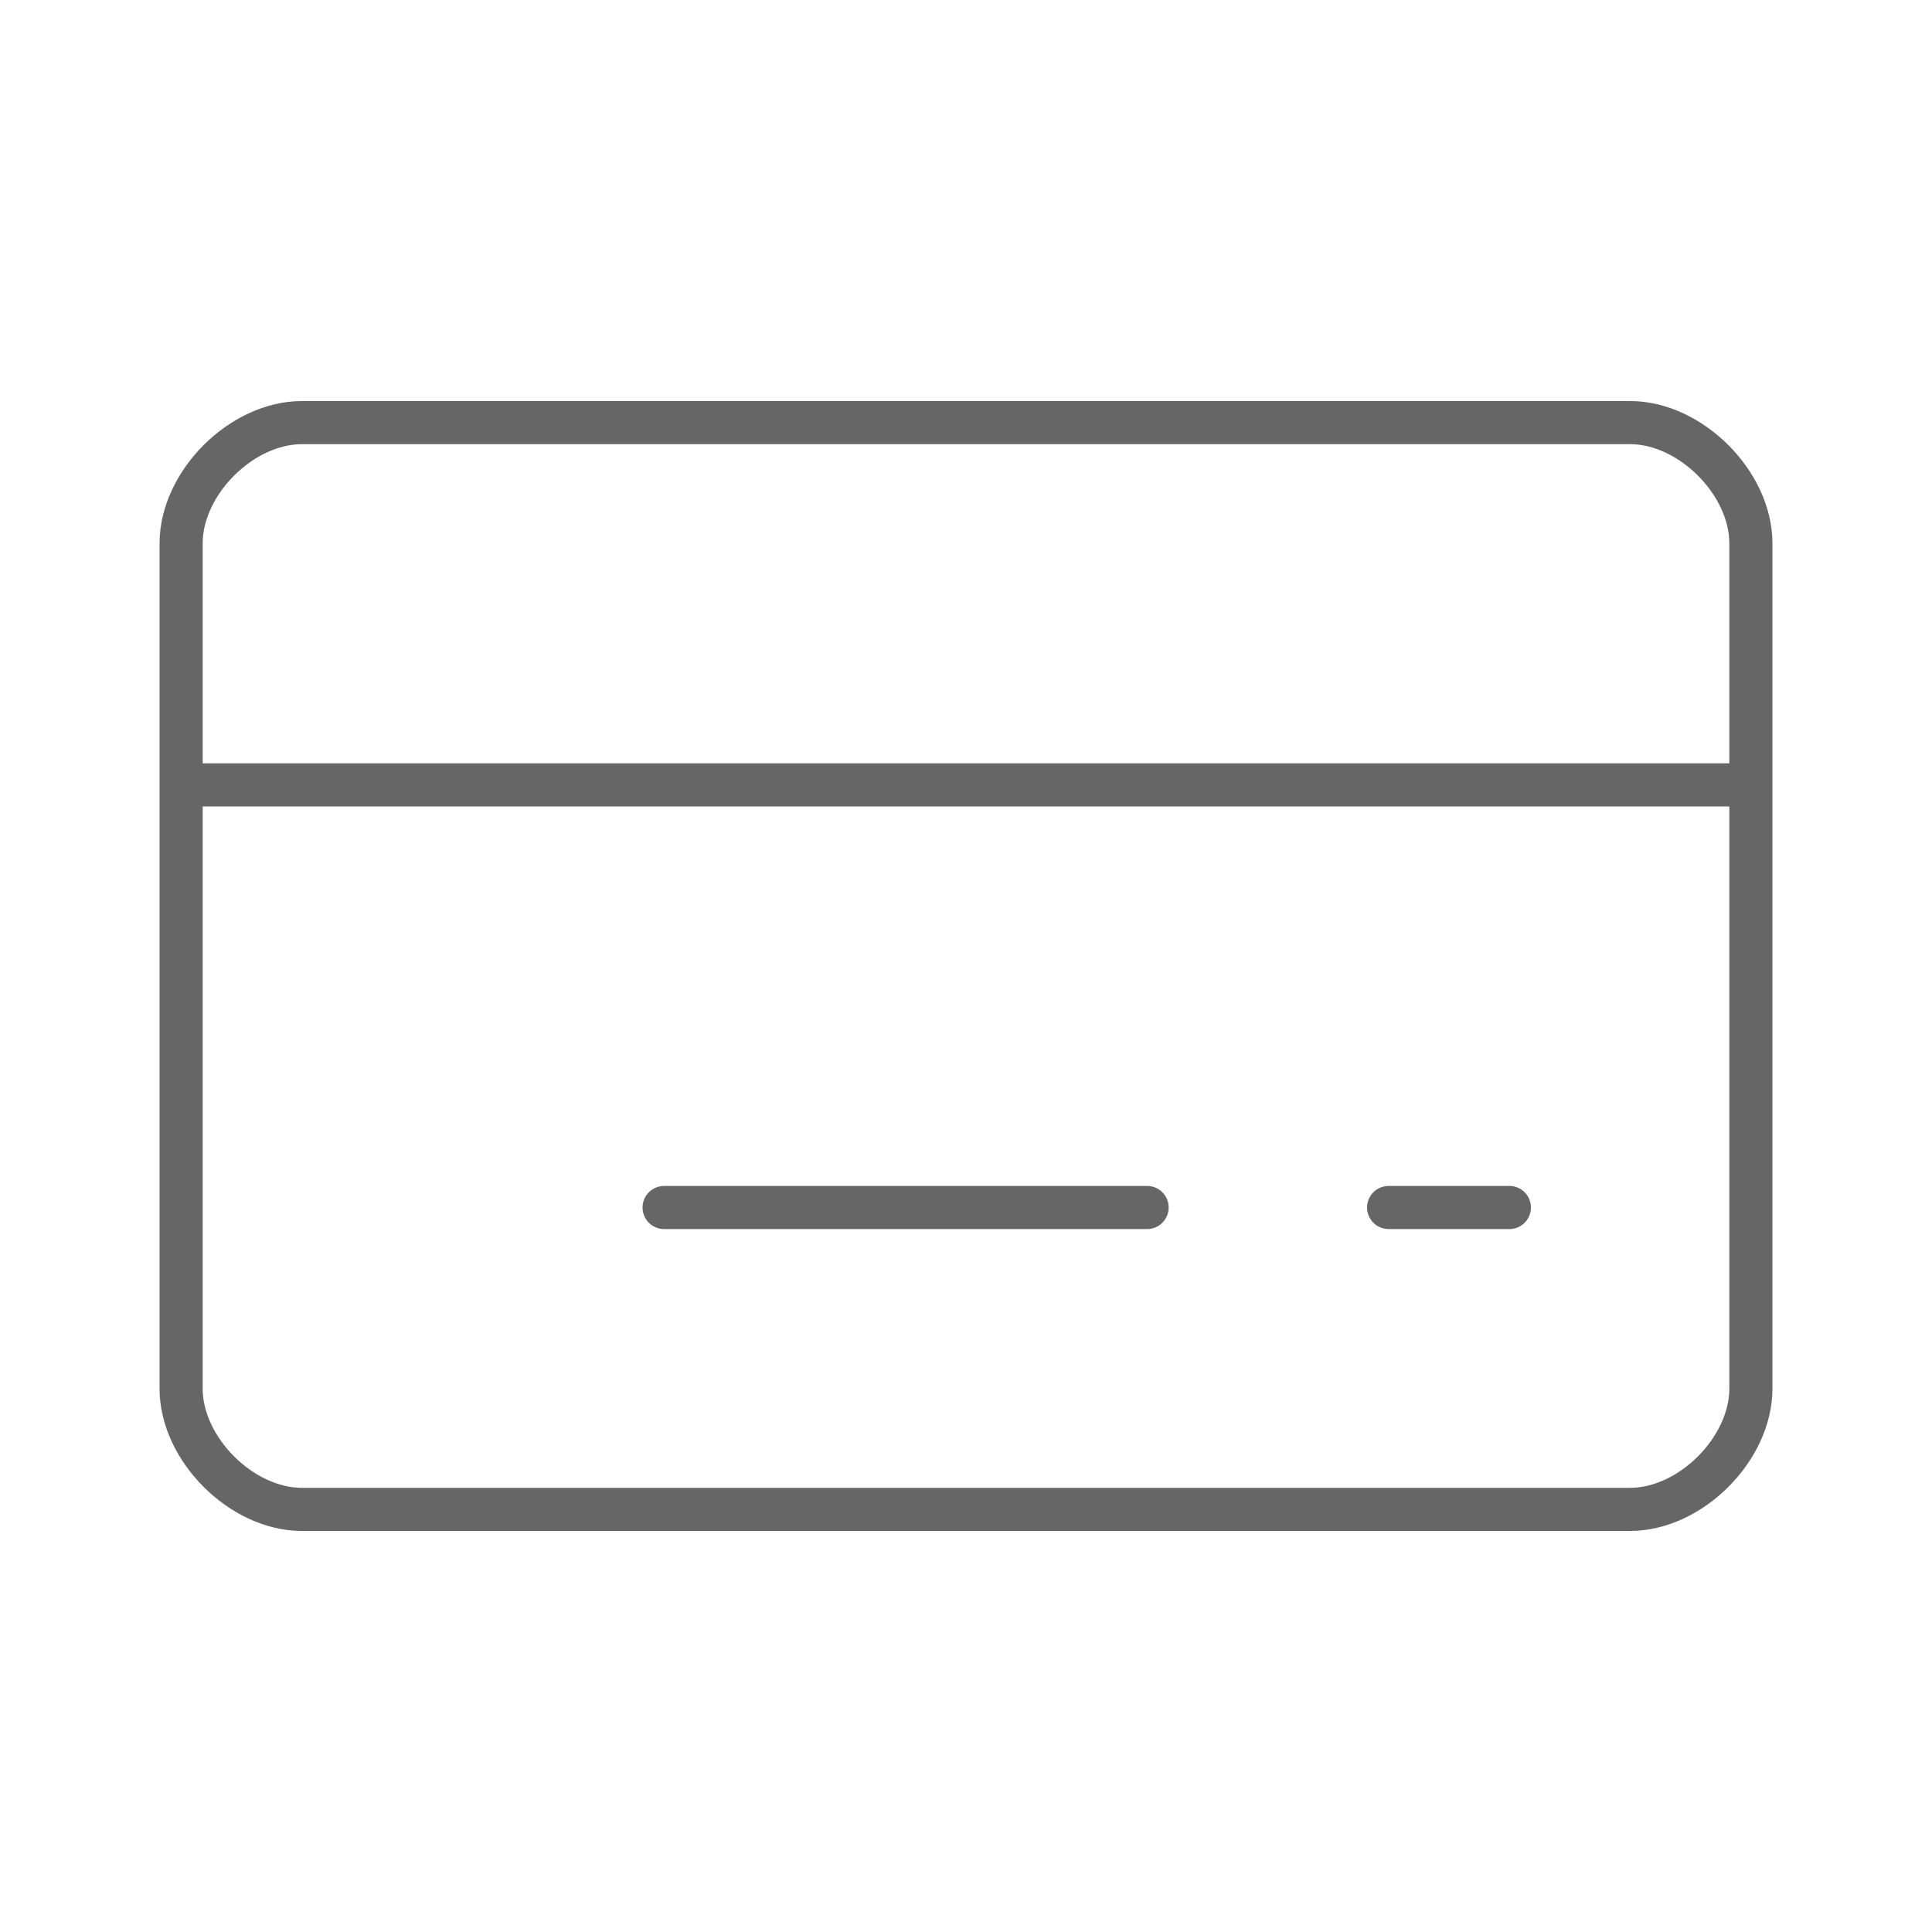
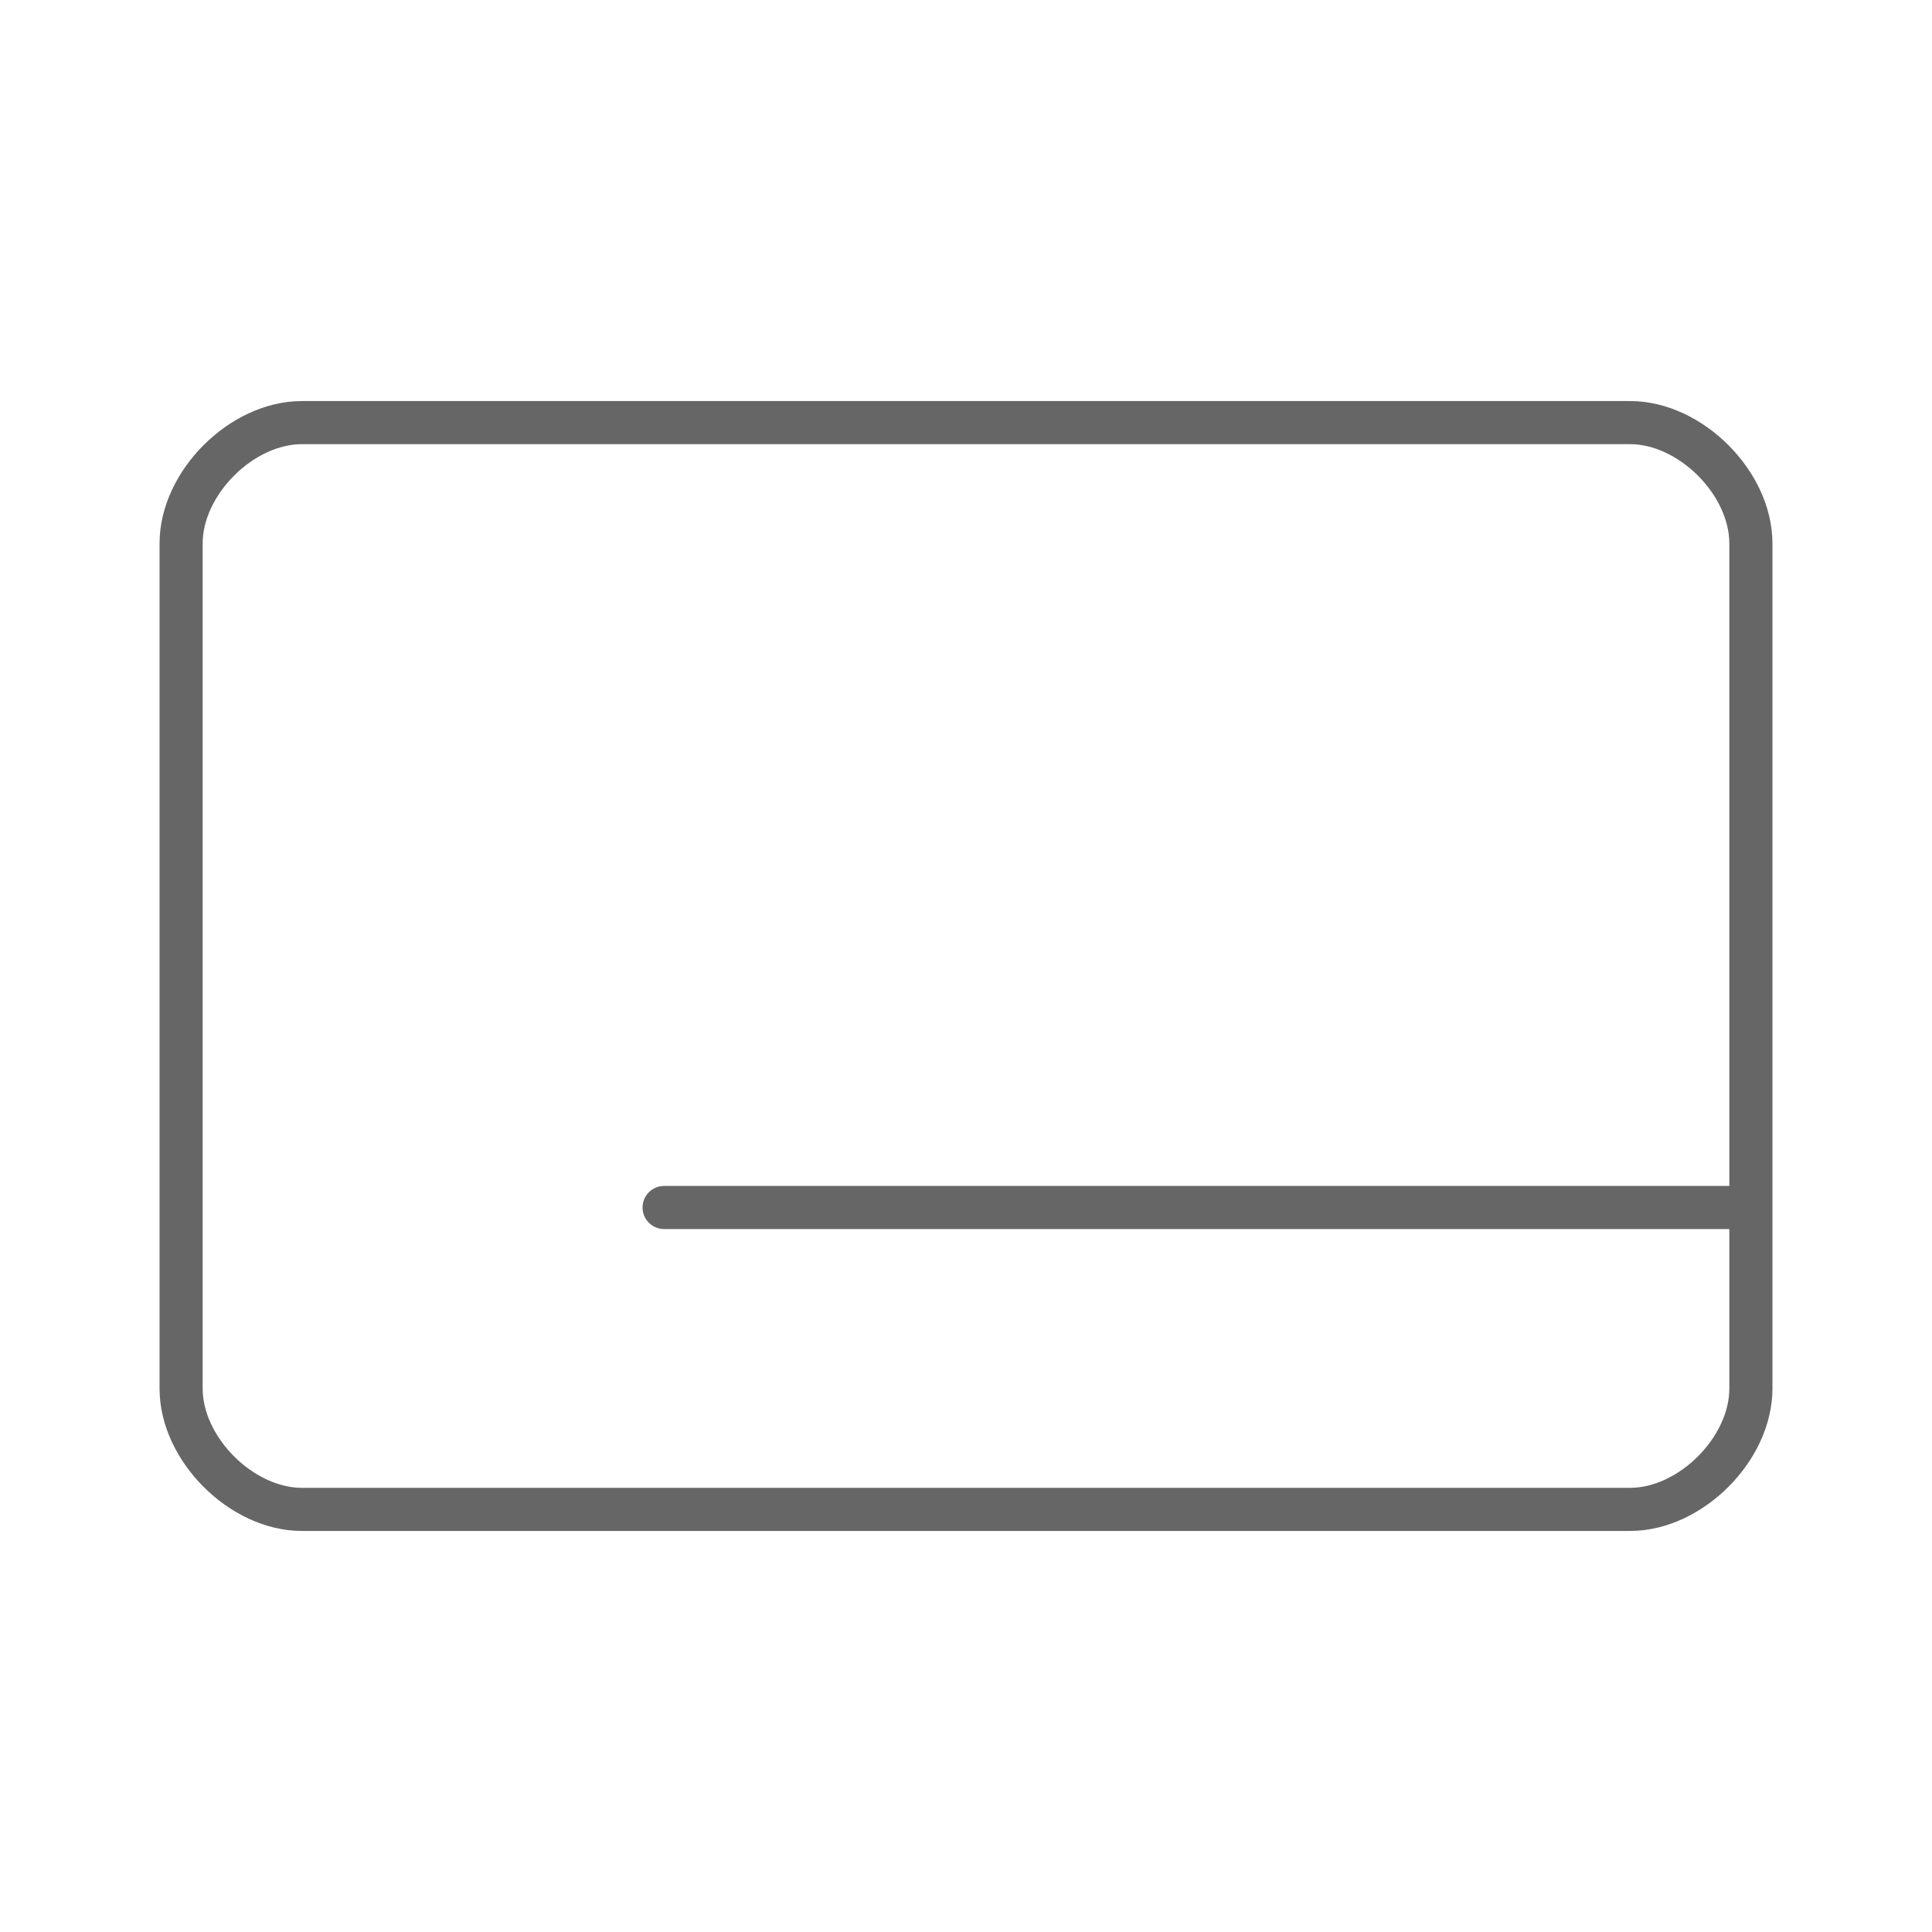
<svg xmlns="http://www.w3.org/2000/svg" width="70" height="70" viewBox="0 0 70 70" fill="none">
-   <path d="M24.062 43.75H41.562M6.562 28.438H63.438M50.312 43.75H54.688M10.938 15.312C8.75 15.312 6.562 17.5 6.562 19.688V50.312C6.562 52.5 8.75 54.688 10.938 54.688H59.062C61.25 54.688 63.438 52.5 63.438 50.312V19.688C63.438 17.5 61.25 15.312 59.062 15.312H10.938Z" stroke="#666666" stroke-width="1.562" stroke-linecap="round" stroke-linejoin="round" />
+   <path d="M24.062 43.75H41.562H63.438M50.312 43.75H54.688M10.938 15.312C8.75 15.312 6.562 17.5 6.562 19.688V50.312C6.562 52.5 8.75 54.688 10.938 54.688H59.062C61.25 54.688 63.438 52.5 63.438 50.312V19.688C63.438 17.5 61.25 15.312 59.062 15.312H10.938Z" stroke="#666666" stroke-width="1.562" stroke-linecap="round" stroke-linejoin="round" />
</svg>